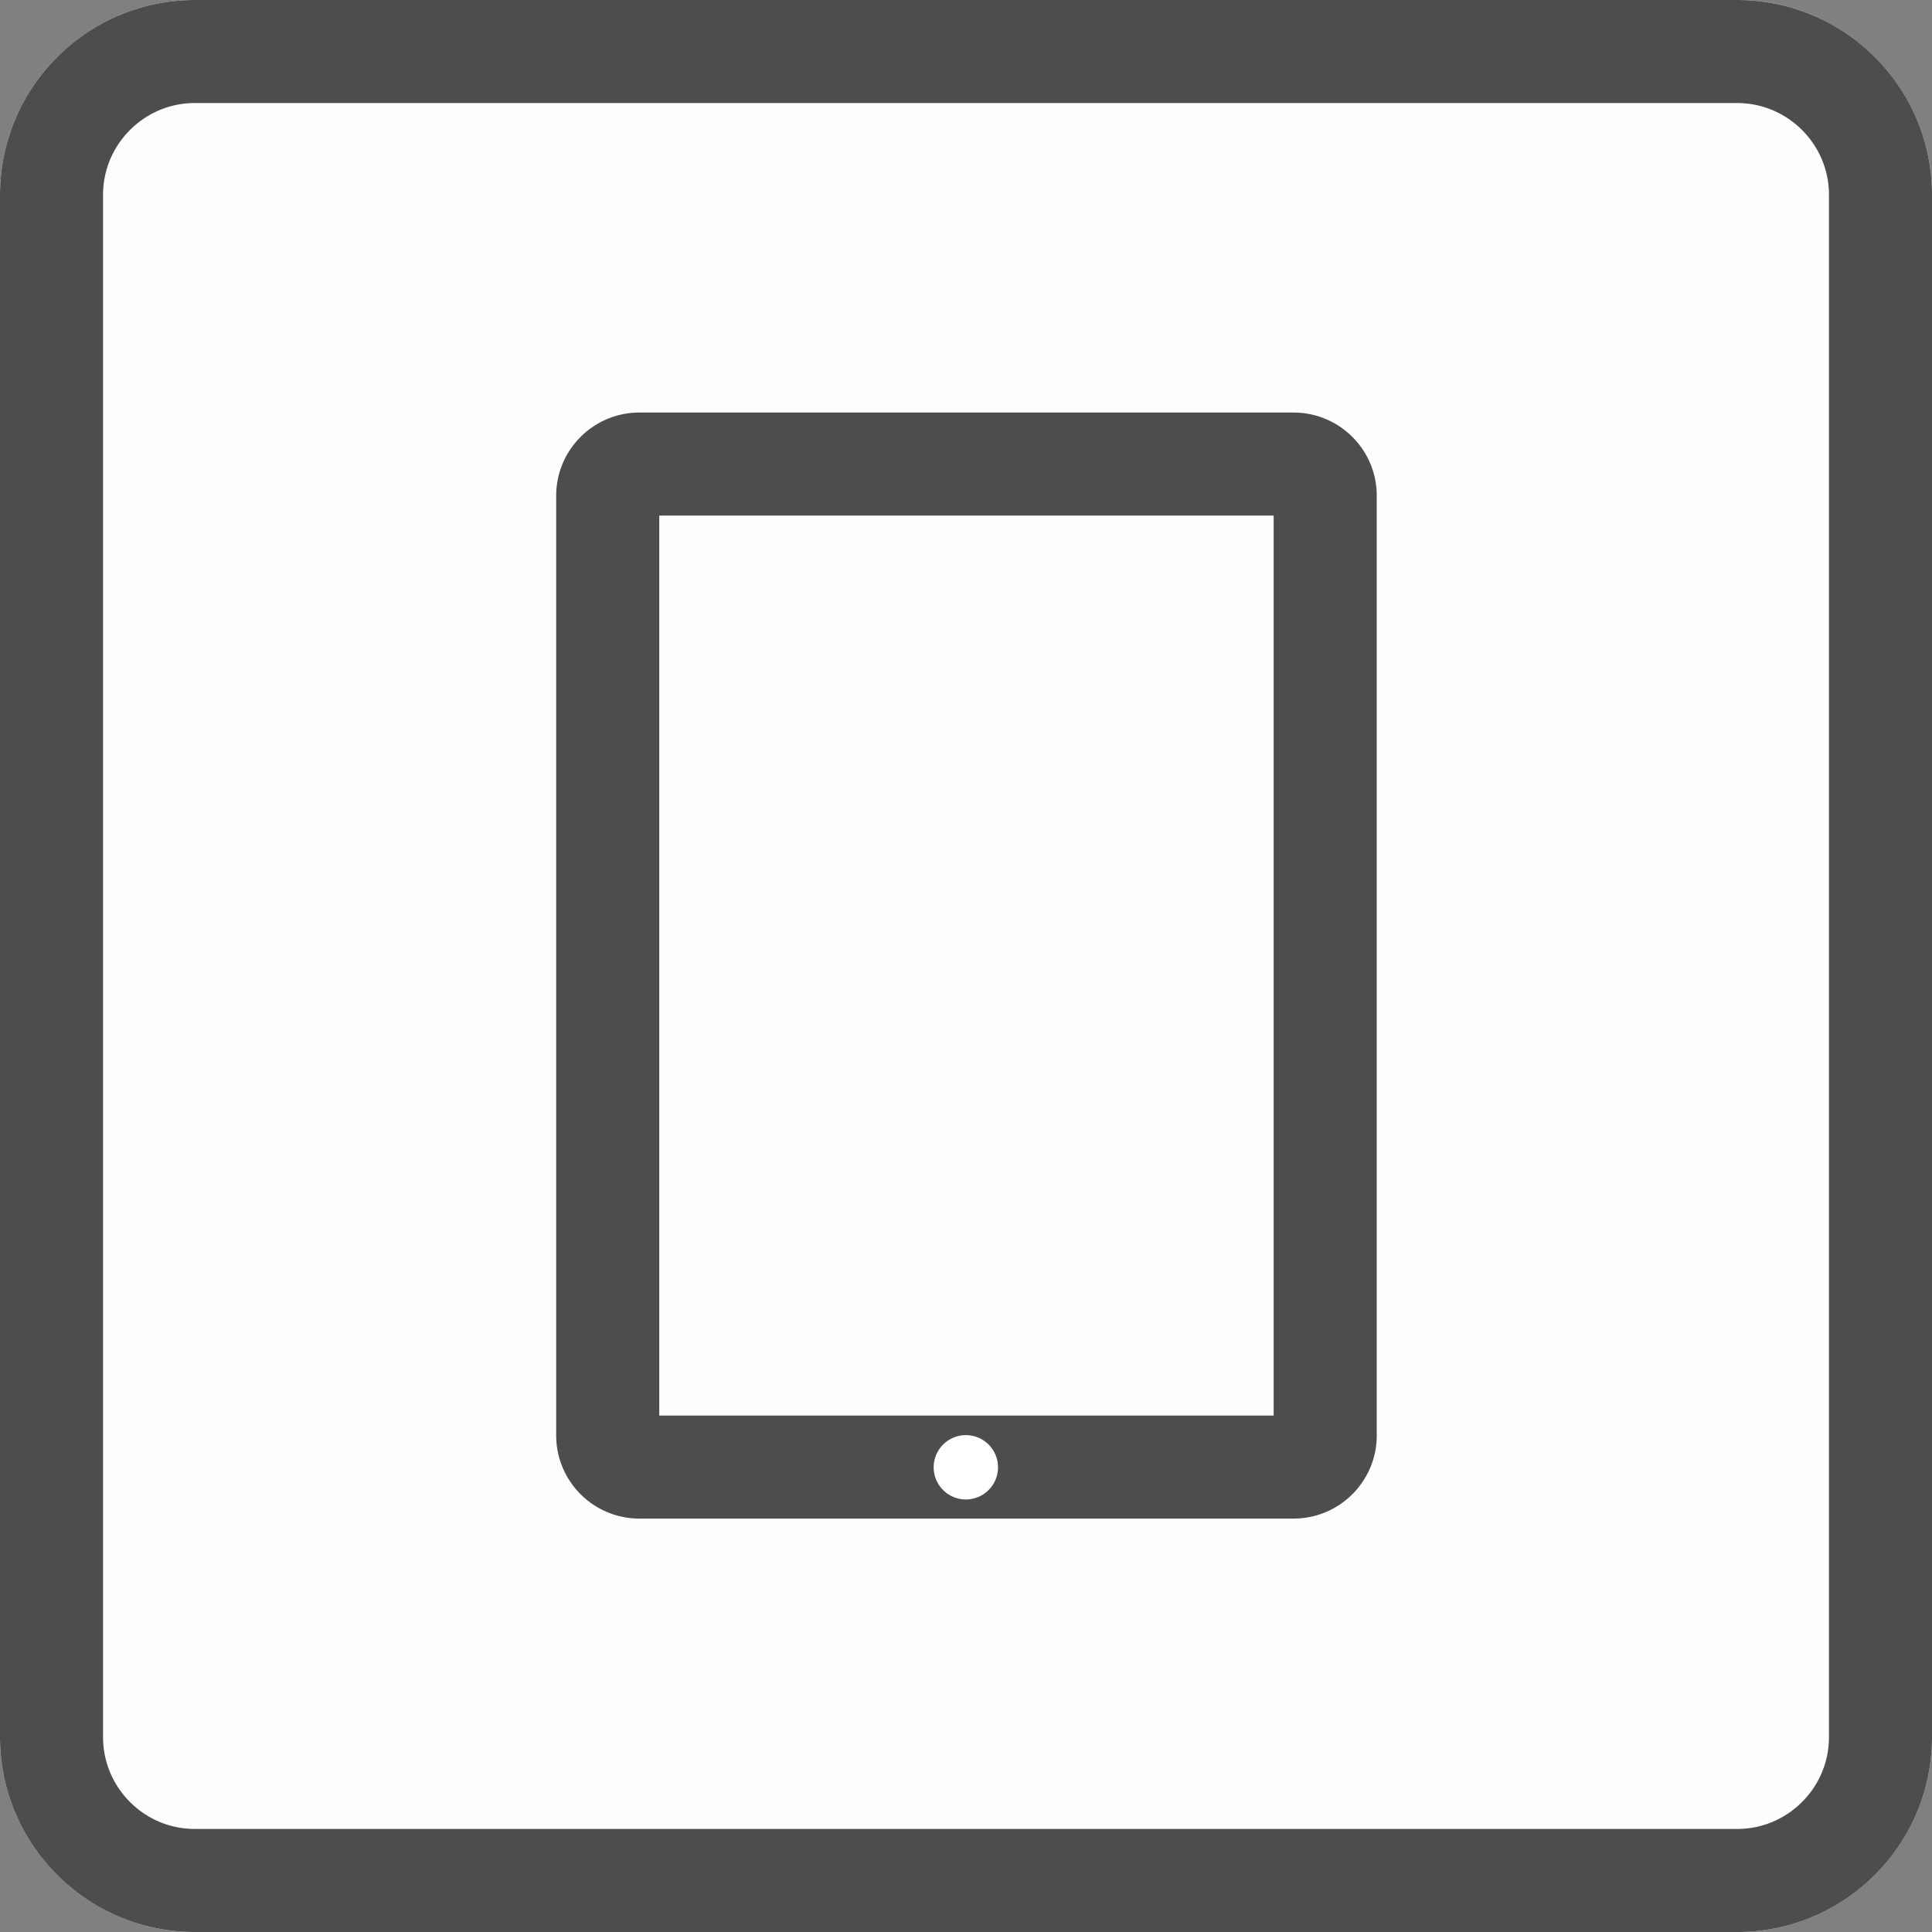
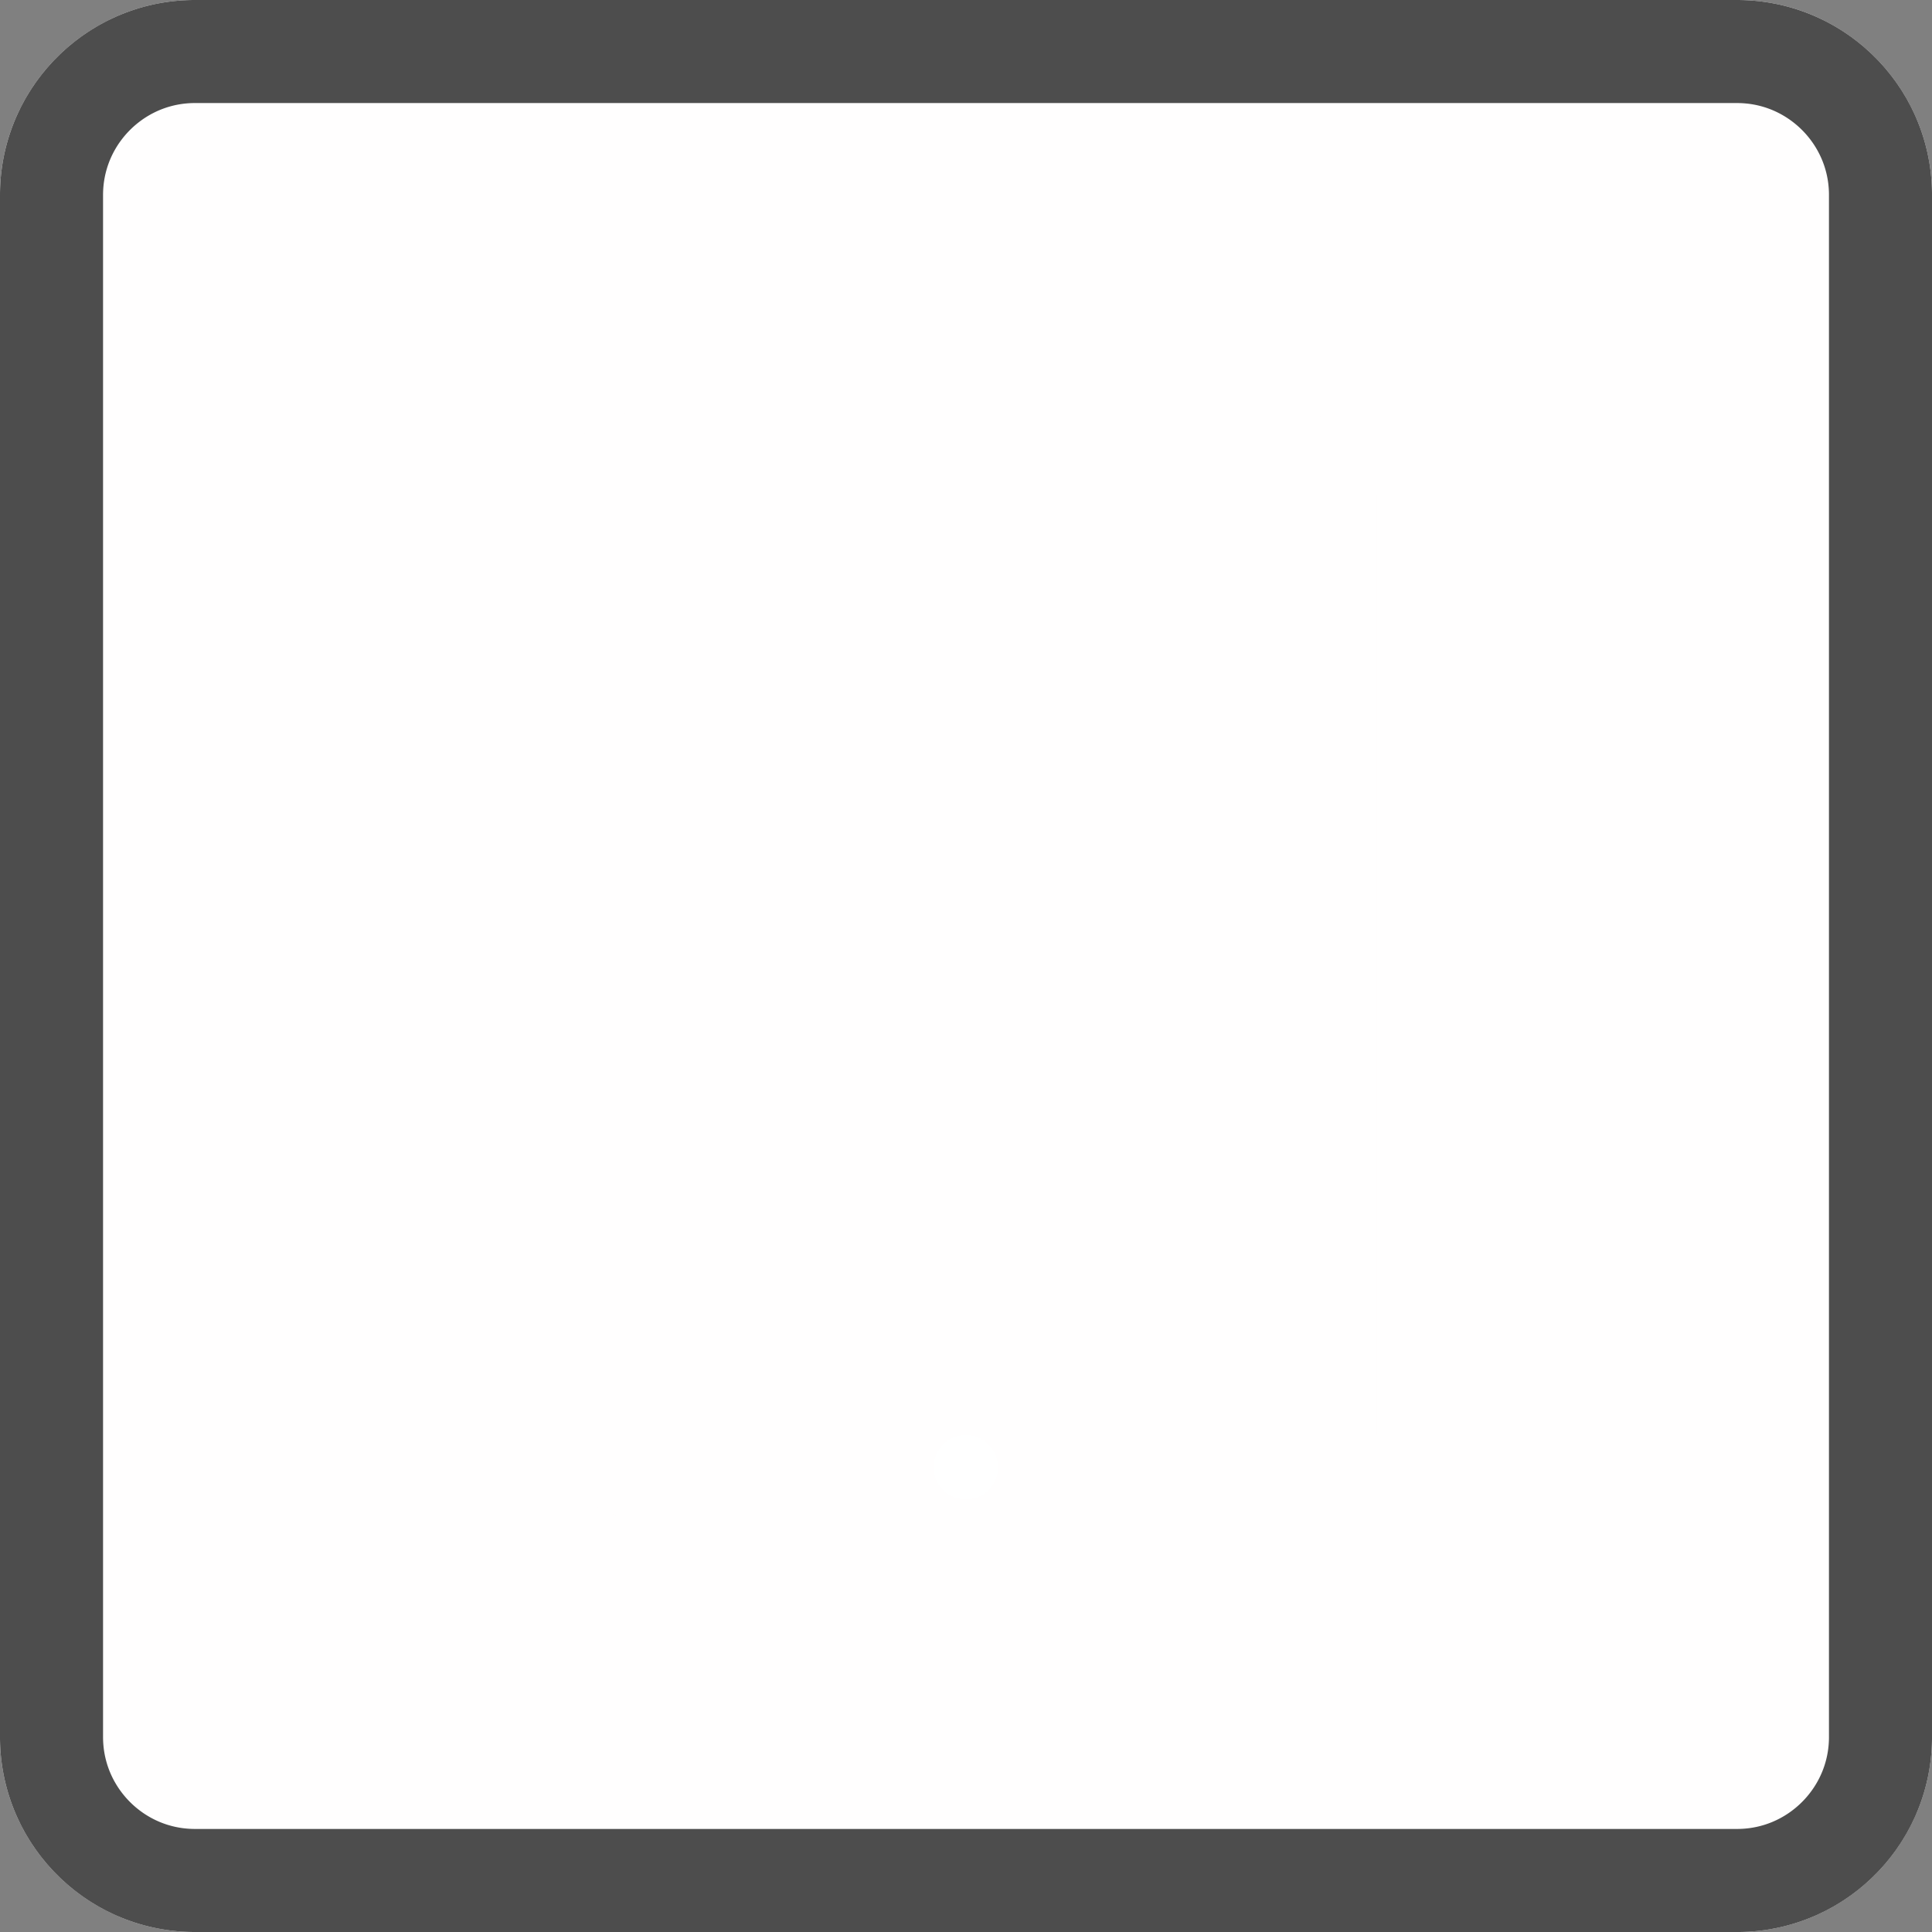
<svg xmlns="http://www.w3.org/2000/svg" width="60" height="60" viewBox="0 0 300 300" xml:space="preserve" style="fill-rule:evenodd;clip-rule:evenodd;stroke-linejoin:round;stroke-miterlimit:1.414">
  <rect x="0" y="0" width="300" height="300" fill="#808080" stroke="none" />
  <path d="M300 30.271C300 13.564 286.436 0 269.729 0H30.271C13.564 0 0 13.564 0 30.271v239.458C0 286.436 13.564 300 30.271 300h239.458C286.436 300 300 286.436 300 269.729V30.271Z" style="fill:#fffefe" />
  <path d="m269.925.001.195.001.195.004.195.004.195.005.194.007.194.008.193.009.193.011.193.011.193.013.192.014.192.016.191.016.192.018.191.018.19.02.19.022.19.022.19.023.189.025.188.026.189.027.188.028.187.029.188.031.186.031.187.033.186.034.186.035.185.036.185.037.184.039.184.039.184.041.183.042.183.043.182.043.182.046.182.046.181.047.18.048.181.05.179.05.18.052.179.052.178.054.178.055.177.056.177.057.177.058.176.059.175.06.175.061.175.062.174.063.174.064.173.066.172.066.172.067.172.068.171.07.17.07.17.071.17.073.169.073.168.074.168.076.167.076.167.077.166.079.166.079.165.08.165.081.164.083.163.083.163.084.162.085.162.086.161.087.161.088.16.088.159.09.159.091.158.092.158.092.157.094.156.094.156.095.155.096.154.098.154.098.153.099.153.099.152.101.151.102.151.102.15.104.149.104.149.105.148.106.147.107.147.107.146.109.145.109.145.111.144.111.143.112.143.113.142.113.141.115.141.115.139.116.14.117.138.118.138.118.137.12.136.12.135.121.135.122.134.122.134.124.132.124.132.125.131.125.13.127.13.127.129.128.128.129.127.13.127.13.125.131.125.132.124.132.124.134.122.134.122.135.121.135.12.136.12.137.118.138.118.138.117.14.116.139.115.141.115.141.113.142.113.143.112.143.111.144.111.145.109.145.109.146.107.147.107.147.106.148.105.149.104.149.104.15.102.151.102.151.101.152.099.153.099.153.098.154.098.154.096.155.095.156.094.156.094.157.092.158.092.158.091.159.09.159.088.16.088.161.087.161.086.162.085.162.084.163.083.163.083.164.081.165.08.165.079.166.079.166.077.167.076.167.076.168.074.168.073.169.073.17.071.17.07.17.07.171.068.172.067.172.066.172.066.173.064.174.063.174.062.175.061.175.06.175.059.176.058.177.057.177.056.177.055.178.054.178.052.179.052.18.05.179.05.181.048.18.047.181.046.182.046.182.043.182.043.183.042.183.041.184.039.184.039.184.037.185.036.185.035.186.034.186.033.187.031.186.031.188.029.187.028.188.027.189.026.188.025.189.023.19.022.19.022.19.02.19.018.191.018.192.016.191.016.192.014.192.013.193.011.193.011.193.009.193.008.194.007.194.005.195.004.195.004.195.001.195.001.196v239.458l-.001.196-.001.195-.004.195-.004.195-.005.195-.007.194-.008.194-.009.193-.011.193-.011.193-.013.193-.014.192-.016.192-.016.191-.018.192-.018.191-.02.19-.022.19-.022.19-.023.19-.025.189-.026.188-.027.189-.028.188-.029.187-.031.188-.031.186-.033.187-.034.186-.035.186-.036.185-.037.185-.039.184-.039.184-.041.184-.042.183-.043.183-.043.182-.046.182-.046.182-.047.181-.048.18-.05.181-.05.179-.052.18-.052.179-.054.178-.055.178-.056.177-.057.177-.058.177-.059.176-.06.175-.061.175-.062.175-.063.174-.064.174-.066.173-.066.172-.067.172-.068.172-.07.171-.07.17-.071.17-.073.17-.073.169-.074.168-.076.168-.076.167-.077.167-.079.166-.079.166-.08.165-.081.165-.083.164-.083.163-.084.163-.085.162-.086.162-.087.161-.088.161-.088.16-.09.159-.091.159-.092.158-.092.158-.094.157-.094.156-.095.156-.096.155-.098.154-.098.154-.099.153-.099.153-.101.152-.102.151-.102.151-.104.15-.104.149-.105.149-.106.148-.107.147-.107.147-.109.146-.109.145-.111.145-.111.144-.112.143-.113.143-.113.142-.115.141-.115.141-.116.139-.117.14-.118.138-.118.138-.12.137-.12.136-.121.135-.122.135-.122.134-.124.134-.124.132-.125.132-.125.131-.127.13-.127.13-.128.129-.129.128-.13.127-.13.127-.131.125-.132.125-.132.124-.134.124-.134.122-.135.122-.135.121-.136.12-.137.12-.138.118-.138.118-.14.117-.139.116-.141.115-.141.115-.142.113-.143.113-.143.112-.144.111-.145.111-.145.109-.146.109-.147.107-.147.107-.148.106-.149.105-.149.104-.15.104-.151.102-.151.102-.152.101-.153.099-.153.099-.154.098-.154.098-.155.096-.156.095-.156.094-.157.094-.158.092-.158.092-.159.091-.159.09-.16.088-.161.088-.161.087-.162.086-.162.085-.163.084-.163.083-.164.083-.165.081-.165.08-.166.079-.166.079-.167.077-.167.076-.168.076-.168.074-.169.073-.17.073-.17.071-.17.07-.171.07-.172.068-.172.067-.172.066-.173.066-.174.064-.174.063-.175.062-.175.061-.175.06-.176.059-.177.058-.177.057-.177.056-.178.055-.178.054-.179.052-.18.052-.179.05-.181.05-.18.048-.181.047-.182.046-.182.046-.182.043-.183.043-.183.042-.184.041-.184.039-.184.039-.185.037-.185.036-.186.035-.186.034-.187.033-.186.031-.188.031-.187.029-.188.028-.189.027-.188.026-.189.025-.19.023-.19.022-.19.022-.19.02-.191.018-.192.018-.191.016-.192.016-.192.014-.193.013-.193.011-.193.011-.193.009-.194.008-.194.007-.195.005-.195.004-.195.004-.195.001-.196.001H30.271l-.196-.001-.195-.001-.195-.004-.195-.004-.195-.005-.194-.007-.194-.008-.193-.009-.193-.011-.193-.011-.193-.013-.192-.014-.192-.016-.191-.016-.192-.018-.191-.018-.19-.02-.19-.022-.19-.022-.19-.023-.189-.025-.188-.026-.189-.027-.188-.028-.187-.029-.188-.031-.186-.031-.187-.033-.186-.034-.186-.035-.185-.036-.185-.037-.184-.039-.184-.039-.184-.041-.183-.042-.183-.043-.182-.043-.182-.046-.182-.046-.181-.047-.18-.048-.181-.05-.179-.05-.18-.052-.179-.052-.178-.054-.178-.055-.177-.056-.177-.057-.177-.058-.176-.059-.175-.06-.175-.061-.175-.062-.174-.063-.174-.064-.173-.066-.172-.066-.172-.067-.172-.068-.171-.07-.17-.07-.17-.071-.17-.073-.169-.073-.168-.074-.168-.076-.167-.076-.167-.077-.166-.079-.166-.079-.165-.08-.165-.081-.164-.083-.163-.083-.163-.084-.162-.085-.162-.086-.161-.087-.161-.088-.16-.088-.159-.09-.159-.091-.158-.092-.158-.092-.157-.094-.156-.094-.156-.095-.155-.096-.154-.098-.154-.098-.153-.099-.153-.099-.152-.101-.151-.102-.151-.102-.15-.104-.149-.104-.149-.105-.148-.106-.147-.107-.147-.107-.146-.109-.145-.109-.145-.111-.144-.111-.143-.112-.143-.113-.142-.113-.141-.115-.141-.115-.139-.116-.14-.117-.138-.118-.138-.118-.137-.12-.136-.12-.135-.121-.135-.122-.134-.122-.134-.124-.132-.124-.132-.125-.131-.125-.13-.127-.13-.127-.129-.128-.128-.129-.127-.13-.127-.13-.125-.131-.125-.132-.124-.132-.124-.134-.122-.134-.122-.135-.121-.135-.12-.136-.12-.137-.118-.138-.118-.138-.117-.14-.116-.139-.115-.141-.115-.141-.113-.142-.113-.143-.112-.143-.111-.144-.111-.145-.109-.145-.109-.146-.107-.147-.107-.147-.106-.148-.105-.149-.104-.149-.104-.15-.102-.151-.102-.151-.101-.152-.099-.153-.099-.153-.098-.154-.098-.154-.096-.155-.095-.156-.094-.156-.094-.157-.092-.158-.092-.158-.091-.159-.09-.159-.088-.16-.088-.161-.087-.161-.086-.162-.085-.162-.084-.163-.083-.163-.083-.164-.081-.165-.08-.165-.079-.166-.079-.166-.077-.167-.076-.167-.076-.168-.074-.168-.073-.169-.073-.17-.071-.17-.07-.17-.07-.171-.068-.172-.067-.172-.066-.172-.066-.173-.064-.174-.063-.174-.062-.175-.061-.175-.06-.175-.059-.176-.058-.177-.057-.177-.056-.177-.055-.178-.054-.178-.052-.179-.052-.18-.05-.179-.05-.181-.048-.18-.047-.181-.046-.182-.046-.182-.043-.182-.043-.183-.042-.183-.041-.184-.039-.184-.039-.184-.037-.185-.036-.185-.035-.186-.034-.186-.033-.187-.031-.186-.031-.188-.029-.187-.028-.188-.027-.189-.026-.188-.025-.189-.023-.19-.022-.19-.022-.19-.02-.19-.018-.191-.018-.192-.016-.191-.016-.192-.014-.192-.013-.193-.011-.193-.011-.193-.009-.193-.008-.194-.007-.194-.005-.195-.004-.195-.004-.195-.001-.195-.001-.196V30.271l.001-.196.001-.195.004-.195.004-.195.005-.195.007-.194.008-.194.009-.193.011-.193.011-.193.013-.193.014-.192.016-.192.016-.191.018-.192.018-.191.02-.19.022-.19.022-.19.023-.19.025-.189.026-.188.027-.189.028-.188.029-.187.031-.188.031-.186.033-.187.034-.186.035-.186.036-.185.037-.185.039-.184.039-.184.041-.184.042-.183.043-.183.043-.182.046-.182.046-.182.047-.181.048-.18.05-.181.05-.179.052-.18.052-.179.054-.178.055-.178.056-.177.057-.177.058-.177.059-.176.06-.175.061-.175.062-.175.063-.174.064-.174.066-.173.066-.172.067-.172.068-.172.07-.171.07-.17.071-.17.073-.17.073-.169.074-.168.076-.168.076-.167.077-.167.079-.166.079-.166.08-.165.081-.165.083-.164.083-.163.084-.163.085-.162.086-.162.087-.161.088-.161.088-.16.09-.159.091-.159.092-.158.092-.158.094-.157.094-.156.095-.156.096-.155.098-.154.098-.154.099-.153.099-.153.101-.152.102-.151.102-.151.104-.15.104-.149.105-.149.106-.148.107-.147.107-.147.109-.146.109-.145.111-.145.111-.144.112-.143.113-.143.113-.142.115-.141.115-.141.116-.139.117-.14.118-.138.118-.138.12-.137.12-.136.121-.135.122-.135.122-.134.124-.134.124-.132.125-.132.125-.131.127-.13.127-.13.128-.129.129-.128.13-.127.13-.127.131-.125.132-.125.132-.124.134-.124.134-.122.135-.122.135-.121.136-.12.137-.12.138-.118.138-.118.14-.117.139-.116.141-.115.141-.115.142-.113.143-.113.143-.112.144-.111.145-.111.145-.109.146-.109.147-.107.147-.107.148-.106.149-.105.149-.104.15-.104.151-.102.151-.102.152-.101.153-.099.153-.099.154-.098.154-.098.155-.096.156-.095.156-.094.157-.094.158-.092.158-.092.159-.091.159-.09.16-.088.161-.088.161-.087.162-.086.162-.085.163-.084.163-.083.164-.083.165-.081.165-.08.166-.079.166-.079.167-.077.167-.076.168-.076.168-.074.169-.073.17-.073.17-.071.17-.07.171-.07.172-.068.172-.067.172-.066.173-.066.174-.064.174-.063.175-.062.175-.061.175-.06.176-.059.177-.058.177-.057.177-.056.178-.055.178-.054.179-.052.18-.052.179-.05.181-.05.18-.048.181-.047.182-.046.182-.046.182-.043.183-.043.183-.042.184-.041.184-.039.184-.039.185-.037.185-.036.186-.035.186-.034.187-.033.186-.031.188-.031.187-.029.188-.028.189-.027.188-.026.189-.025.19-.023.19-.022.19-.022.19-.02.191-.018.192-.018.191-.016.192-.016.192-.014.193-.013.193-.011.193-.011.193-.009.194-.008.194-.007.195-.005.195-.004.195-.004.195-.001.196-.001h239.458l.196.001ZM30.296 16h-.12l-.093.001-.094.002-.093.002-.093.002-.093.004-.093.004-.092.004-.092.005-.092.005-.091.007-.091.006-.091.007-.091.008-.091.009-.09.008-.09.01-.09.01-.089.01-.089.011-.09.012-.088.012-.089.013-.088.013-.088.014-.088.014-.088.015-.087.015-.088.016-.087.017-.086.017-.087.017-.086.018-.086.018-.086.019-.086.02-.085.02-.085.021-.085.021-.085.021-.085.022-.084.023-.084.023-.084.023-.084.025-.084.024-.083.025-.083.026-.083.026-.082.026-.083.028-.082.027-.082.028-.082.029-.081.029-.082.029-.081.03-.081.031-.081.031-.08.031-.08.032-.08.033-.08.033-.08.033-.079.034-.079.034-.079.035-.079.035-.078.036-.078.036-.078.037-.078.037-.078.038-.077.038-.077.039-.077.039-.076.039-.077.04-.076.041-.076.041-.075.041-.075.042-.075.042-.075.043-.075.043-.074.044-.074.044-.074.044-.073.045-.073.046-.073.045-.073.047-.072.046-.073.048-.071.047-.072.048-.071.049-.071.049-.071.049-.07.05-.07.05-.07.051-.07.051-.069.051-.069.052-.068.052-.069.053-.068.053-.067.053-.068.054-.067.055-.066.054-.067.056-.066.055-.066.056-.065.056-.065.057-.065.057-.064.058-.064.057-.064.059-.063.058-.063.059-.063.06-.062.06-.062.06-.062.06-.061.061-.061.061-.06.062-.06.062-.06.062-.06.063-.059.063-.058.063-.059.064-.057.064-.058.064-.057.065-.057.065-.056.065-.056.066-.055.066-.056.067-.054.066-.055.067-.054.068-.053.067-.053.068-.053.069-.052.068-.052.069-.051.069-.051.07-.051.07-.05.07-.05.07-.049.071-.049.071-.049.071-.048.072-.047.071-.048.073-.046.072-.047.073-.045.073-.046.073-.045.073-.044.074-.044.074-.044.074-.043.075-.043.075-.042.075-.042.075-.041.075-.041.076-.041.076-.04.077-.039.076-.039.077-.039.077-.038.077-.038.078-.037.078-.037.078-.036.078-.036.078-.035.079-.035.079-.034.079-.034.079-.033.08-.033.08-.033.08-.032.08-.031.08-.031.081-.031.081-.03.081-.029.082-.029.081-.029.082-.028.082-.027.082-.028.083-.026.082-.026.083-.026.083-.025.083-.024.084-.025.084-.023.084-.023.084-.023.084-.022.085-.021.085-.021.085-.021.085-.02.085-.02.086-.019.086-.018.086-.018.086-.017.087-.017.086-.017.087-.016.088-.015.087-.015.088-.014.088-.014.088-.013.088-.013.089-.012.088-.012.09-.011.089-.01.089-.01.09-.01.09-.008.09-.009.091-.008.091-.007.091-.006.091-.007.091-.005.092-.005.092-.004.092-.004.093-.004.093-.002.093-.002.093-.002.094-.001.093v239.648l.001.093.002.094.002.093.002.093.004.093.004.093.004.092.005.092.005.092.007.091.006.091.007.091.008.091.009.091.008.09.01.09.01.09.01.089.011.089.012.09.012.088.013.089.013.088.014.088.014.088.015.088.015.087.016.087.017.087.017.087.017.087.018.086.019.086.018.086.02.086.02.085.021.085.021.086.021.084.022.085.023.084.023.084.023.084.025.084.024.084.025.083.026.083.026.083.026.083.028.082.027.082.028.082.029.082.029.081.029.082.03.081.031.081.031.081.031.08.032.08.033.08.033.08.033.08.034.08.034.078.035.079.035.079.036.078.036.078.037.078.037.078.038.078.038.077.039.077.039.077.039.077.04.076.04.075.041.076.042.077.042.074.042.075.043.075.043.074.044.075.044.074.044.074.045.073.045.073.047.074.046.072.046.072.048.073.048.072.047.071.049.071.048.071.05.071.05.07.05.071.051.069.05.069.052.07.052.069.052.068.053.069.053.068.053.067.055.068.054.067.055.067.054.065.056.067.056.066.056.065.057.065.057.065.057.064.058.064.059.064.059.064.059.062.058.062.061.064.06.061.06.062.061.061.061.061.062.061.061.059.063.06.063.06.063.059.063.058.064.059.064.057.064.058.065.057.065.057.065.056.066.056.066.055.067.056.066.054.068.055.067.054.067.053.068.053.068.053.068.052.07.052.069.052.069.05.071.051.07.05.07.05.071.05.071.048.071.049.071.048.073.047.072.048.072.047.072.045.073.046.074.046.073.045.074.044.074.045.074.043.074.043.076.043.074.042.075.042.076.041.076.041.077.041.076.04.077.039.076.04.077.038.077.038.077.038.078.037.078.036.079.037.079.036.078.035.078.035.079.034.08.034.081.034.078.032.081.033.081.032.079.031.081.031.081.031.082.03.081.029.08.029.083.029.082.028.082.028.083.027.082.026.082.026.085.026.083.025.082.024.084.024.085.024.084.023.084.023.085.022.086.022.083.02.086.021.085.02.085.019.087.02.086.018.086.018.086.017.088.017.087.017.087.016.087.015.087.015.088.014.089.014.088.013.088.013.091.012.088.012.089.011.089.01.09.01.09.01.09.008.09.009.091.008.092.007.092.007.091.006.09.005.093.005.093.004.092.004.093.004.092.002.094.002.094.002.093.001h239.648l.093-.001.094-.002.094-.002.092-.002.093-.004.092-.004.093-.004.093-.005.09-.005.091-.006.092-.007.092-.007.091-.008.09-.009.09-.008.09-.01.09-.01.089-.01.089-.011.088-.012.091-.012.088-.013.088-.013.089-.014.088-.014.087-.015.087-.015.087-.016.087-.017.088-.017.086-.017.086-.018.086-.018.087-.02.085-.019.085-.02.086-.021.084-.02.085-.022.085-.022.084-.023.084-.023.085-.024.084-.024.082-.024.083-.025.085-.026.082-.026.082-.026.083-.028.082-.027.082-.028.082-.029.081-.029.081-.029.082-.03.081-.031.081-.031.079-.031.081-.032.081-.033.078-.032.081-.034.081-.034.077-.034.078-.035.079-.035.079-.036.079-.036.078-.037.078-.037.077-.038.076-.038.078-.039.077-.039.076-.039.077-.04.075-.04.076-.041.077-.043.074-.041.075-.042.076-.043.074-.043.074-.043.074-.045.074-.044.073-.045.073-.046.074-.046.072-.045.071-.047.074-.048.072-.048.071-.047.071-.049.07-.048.072-.05.07-.05.071-.05.07-.051.068-.05.07-.052.07-.053.067-.051.069-.053.068-.053.067-.053.067-.054.068-.055.067-.055.065-.054.067-.057.066-.055.065-.056.065-.057.064-.057.065-.058.064-.057.064-.059.064-.059.062-.058.063-.06.063-.06.061-.059.062-.061.061-.061.061-.061.061-.062.059-.061.06-.063.06-.063.058-.062.059-.064.059-.064.057-.064.058-.065.057-.064.057-.065.056-.065.055-.066.057-.067.054-.065.055-.067.055-.068.054-.067.053-.067.053-.068.053-.069.051-.067.053-.07.052-.07.05-.068.051-.07.05-.071.05-.07.05-.072.048-.07.049-.071.047-.071.048-.072.048-.074.047-.071.045-.072.046-.074.046-.073.045-.073.044-.074.045-.074.043-.074.043-.074.043-.076.042-.075.041-.074.043-.077.041-.076.04-.075.04-.077.039-.076.039-.077.039-.078.038-.076.038-.077.037-.078.037-.078.036-.079.036-.079.035-.079.035-.078.034-.077.034-.081.034-.081.032-.078.033-.081.032-.081.031-.079.031-.081.031-.081.03-.082.029-.081.029-.081.029-.082.028-.082.027-.082.028-.083.026-.082.026-.082.026-.085.025-.083.024-.082.024-.084.024-.085.023-.084.023-.084.022-.085.022-.085.02-.084.021-.086.02-.085.019-.085.02-.087.018-.086.018-.086.017-.086.017-.088.017-.087.016-.087.015-.087.015-.087.014-.088.014-.089.013-.088.013-.088.012-.091.012-.088.011-.089.01-.089.01-.09.01-.09.008-.09.009-.09.008-.091.007-.092.007-.092.006-.091.005-.09.005-.093.004-.093.004-.092.004-.093.002-.092.002-.094.002-.094.001-.093V30.176l-.001-.093-.002-.094-.002-.094-.002-.092-.004-.093-.004-.092-.004-.093-.005-.093-.005-.09-.006-.091-.007-.092-.007-.092-.008-.091-.009-.09-.008-.09-.01-.09-.01-.09-.01-.089-.011-.089-.012-.088-.012-.091-.013-.088-.013-.088-.014-.089-.014-.088-.015-.087-.015-.087-.016-.087-.017-.087-.017-.088-.017-.086-.018-.086-.018-.086-.02-.087-.019-.085-.02-.085-.021-.086-.02-.083-.022-.086-.022-.085-.023-.084-.023-.084-.024-.085-.024-.084-.024-.082-.025-.083-.026-.085-.026-.082-.026-.082-.027-.083-.028-.082-.028-.082-.029-.083-.029-.08-.029-.081-.03-.082-.031-.081-.031-.081-.031-.079-.032-.081-.033-.081-.032-.078-.034-.081-.034-.08-.034-.079-.035-.078-.035-.078-.036-.079-.037-.079-.036-.078-.037-.078-.038-.077-.038-.077-.038-.077-.04-.076-.039-.077-.04-.076-.041-.077-.041-.076-.041-.076-.042-.075-.042-.074-.043-.076-.043-.074-.043-.074-.045-.074-.044-.074-.045-.073-.046-.074-.046-.073-.045-.072-.047-.072-.048-.072-.047-.073-.048-.071-.049-.071-.048-.071-.05-.071-.05-.07-.05-.07-.051-.071-.05-.069-.052-.069-.052-.07-.052-.068-.053-.068-.053-.068-.053-.067-.054-.067-.055-.068-.054-.066-.056-.067-.055-.066-.056-.066-.056-.065-.057-.065-.057-.065-.058-.064-.057-.064-.059-.064-.058-.063-.059-.063-.06-.063-.06-.063-.059-.061-.061-.062-.061-.061-.061-.061-.062-.06-.061-.06-.064-.061-.062-.058-.062-.059-.064-.059-.064-.059-.064-.058-.064-.057-.065-.057-.065-.057-.065-.056-.066-.056-.067-.056-.065-.054-.067-.055-.067-.054-.068-.055-.067-.053-.068-.053-.069-.053-.068-.052-.069-.052-.07-.052-.069-.05-.069-.051-.071-.05-.07-.05-.071-.05-.071-.048-.071-.049-.071-.047-.072-.048-.073-.048-.072-.046-.072-.046-.074-.047-.073-.045-.073-.045-.074-.044-.074-.044-.075-.044-.074-.043-.075-.043-.075-.042-.074-.042-.077-.042-.076-.041-.075-.04-.076-.04-.077-.039-.077-.039-.077-.039-.077-.038-.078-.038-.078-.037-.078-.037-.078-.036-.078-.036-.079-.035-.079-.035-.078-.034-.08-.034-.08-.033-.08-.033-.08-.033-.08-.032-.08-.031-.081-.031-.081-.031-.081-.03-.082-.029-.081-.029-.082-.029-.082-.028-.082-.027-.082-.028-.083-.026-.083-.026-.083-.026-.083-.025-.084-.024-.084-.025-.084-.023-.084-.023-.084-.023-.085-.022-.084-.021-.086-.021-.085-.021-.085-.02-.086-.02-.086-.018-.086-.019-.086-.018-.087-.017-.087-.017-.087-.017-.087-.016-.087-.015-.088-.015-.088-.014-.088-.014-.088-.013-.089-.013-.088-.012-.09-.012-.089-.011-.089-.01-.09-.01-.09-.01-.09-.008-.091-.009-.091-.008-.091-.007-.091-.006-.091-.007-.092-.005-.092-.005-.092-.004-.093-.004-.093-.004-.093-.002-.093-.002-.094-.002-.093-.001H30.296Z" style="fill:#4d4d4d" />
  <path d="M200.03 111.246c0-6.225-4.545-11.278-10.144-11.278h-79.725c-5.599 0-10.144 5.053-10.144 11.278v127.44c0 6.224 4.545 11.278 10.144 11.278h79.725c5.599 0 10.144-5.054 10.144-11.278v-127.44Z" style="fill:#fffefe" transform="matrix(1.274 0 0 1.145 -41.058 -50.405)" />
-   <path d="m190.017 99.969.131.002.13.005.13.006.129.009.129.01.129.012.128.013.127.015.127.017.127.019.126.021.126.022.125.024.124.026.124.027.124.029.123.031.122.032.122.034.121.036.121.037.12.039.119.04.119.042.118.044.118.045.116.047.117.048.115.05.115.051.114.053.113.054.113.056.112.057.111.059.111.06.109.061.109.063.109.065.107.066.107.067.105.069.105.069.104.072.104.073.102.074.102.075.101.077.099.078.099.079.099.081.097.081.096.083.095.085.095.085.093.087.093.088.091.09.091.09.09.092.088.092.088.094.086.096.086.096.084.097.084.099.082.099.082.101.08.102.079.103.078.104.077.105.076.106.075.107.073.108.073.109.071.11.07.111.069.112.068.113.067.114.065.115.064.116.063.116.062.118.06.118.06.12.058.12.056.121.056.122.054.123.052.124.052.124.05.125.049.127.047.126.047.128.044.128.044.13.042.129.04.131.039.131.038.132.037.133.034.134.034.134.032.135.031.135.029.136.027.137.026.137.025.138.023.138.022.139.02.14.018.14.017.141.015.141.014.142.012.143.011.142.009.144.007.144.006.144.004.145.003.145.001.146v127.44l-.001.145-.003.146-.004.144-.006.145-.007.144-.009.143-.011.143-.012.142-.014.142-.015.141-.017.141-.018.14-.02.14-.022.139-.023.139-.025.137-.026.138-.027.136-.029.136-.031.136-.032.135-.034.134-.034.133-.037.133-.038.132-.039.131-.04.131-.042.13-.044.129-.044.128-.047.128-.047.127-.049.126-.05.125-.052.125-.052.123-.054.123-.056.122-.056.121-.058.121-.06.119-.06.118-.062.118-.063.117-.064.116-.065.115-.067.113-.068.113-.069.112-.07.112-.071.11-.073.109-.073.108-.075.107-.076.106-.077.105-.078.104-.079.103-.08.101-.082.101-.082.1-.084.098-.084.098-.086.096-.086.095-.088.094-.088.093-.09.091-.091.091-.091.089-.093.088-.093.087-.095.086-.095.084-.096.083-.097.082-.099.08-.099.08-.099.078-.101.076-.102.076-.102.074-.104.073-.104.071-.105.07-.105.068-.107.068-.107.066-.109.064-.109.063-.109.062-.111.06-.111.058-.112.058-.113.055-.113.055-.114.052-.115.052-.115.05-.117.048-.116.046-.118.046-.118.043-.119.042-.119.041-.12.038-.121.038-.121.035-.122.034-.122.033-.123.03-.124.029-.124.028-.124.025-.125.024-.126.023-.126.02-.127.019-.127.017-.127.015-.128.014-.129.012-.129.01-.129.008-.13.006-.13.005-.131.003-.131.001h-79.725l-.131-.001-.131-.003-.13-.005-.13-.006-.129-.008-.129-.01-.129-.012-.128-.014-.128-.015-.127-.017-.126-.019-.126-.02-.126-.023-.125-.024-.125-.025-.124-.028-.123-.029-.123-.03-.122-.033-.122-.034-.121-.035-.121-.038-.12-.038-.119-.041-.119-.042-.118-.043-.118-.046-.117-.046-.116-.048-.115-.05-.115-.052-.114-.052-.113-.055-.113-.055-.112-.058-.111-.058-.111-.06-.11-.062-.108-.063-.109-.064-.107-.066-.107-.068-.105-.068-.105-.07-.105-.071-.103-.073-.102-.074-.102-.076-.101-.076-.1-.078-.099-.08-.098-.08-.097-.082-.096-.083-.096-.084-.094-.086-.093-.087-.093-.088-.091-.089-.091-.091-.09-.091-.088-.093-.088-.094-.086-.095-.086-.096-.084-.098-.084-.098-.082-.1-.082-.101-.08-.101-.079-.103-.078-.104-.077-.105-.076-.106-.075-.107-.073-.108-.073-.109-.071-.11-.07-.112-.069-.112-.068-.113-.067-.113-.065-.115-.064-.116-.063-.117-.062-.118-.06-.118-.06-.119-.058-.121-.056-.121-.056-.122-.054-.123-.053-.123-.051-.125-.05-.125-.049-.126-.048-.127-.046-.128-.044-.128-.044-.129-.042-.13-.04-.131-.04-.131-.037-.132-.037-.133-.035-.133-.033-.134-.032-.135-.031-.136-.029-.136-.027-.136-.026-.138-.025-.137-.023-.139-.022-.139-.02-.14-.018-.14-.017-.141-.015-.141-.014-.142-.012-.142-.011-.143-.009-.143-.007-.144-.006-.145-.004-.144-.003-.146-.001-.145v-127.44l.001-.146.003-.145.004-.145.006-.144.007-.144.009-.144.011-.142.012-.143.014-.142.015-.141.017-.141.018-.14.02-.14.022-.139.023-.138.025-.138.026-.137.027-.137.029-.136.031-.135.032-.135.033-.134.035-.134.037-.133.037-.132.04-.131.04-.131.042-.129.044-.13.044-.128.046-.128.048-.126.049-.127.05-.125.051-.124.053-.124.054-.123.056-.122.056-.121.058-.12.06-.12.06-.118.062-.118.063-.116.064-.116.065-.115.067-.114.068-.113.069-.112.07-.111.071-.11.073-.109.073-.108.075-.107.076-.106.077-.105.078-.104.079-.103.08-.102.082-.101.082-.099.084-.099.084-.097.086-.096.086-.096.088-.094.088-.092.09-.092.091-.09.091-.09.093-.088.093-.087.094-.085.096-.085.096-.083.097-.081.098-.081.099-.079.1-.078.101-.077.102-.075.102-.074.103-.073.105-.072.105-.069.105-.069.107-.067.107-.066.109-.065.108-.063.11-.061.111-.06.111-.059.112-.057.113-.056.113-.054.114-.053.115-.051.115-.05.116-.048.117-.047.118-.045.118-.044.119-.042.119-.04.12-.039.121-.037.121-.036.122-.034.122-.032.123-.031.123-.029.124-.027.125-.026.125-.024.126-.022.126-.021.126-.019.127-.017.128-.015.128-.013.129-.012.129-.01.129-.009.13-.006.13-.005.131-.002.131-.001h79.725l.131.001Zm-77.436 13.968v122.058h74.885V113.937h-74.885Z" style="fill:#4d4d4d" transform="matrix(1.274 0 0 1.145 -41.058 -50.405)" />
  <g transform="matrix(.534 0 0 .534 69.875 159.173)">
    <circle cx="150" cy="128.591" r="9.36" style="fill:#fff" />
  </g>
</svg>